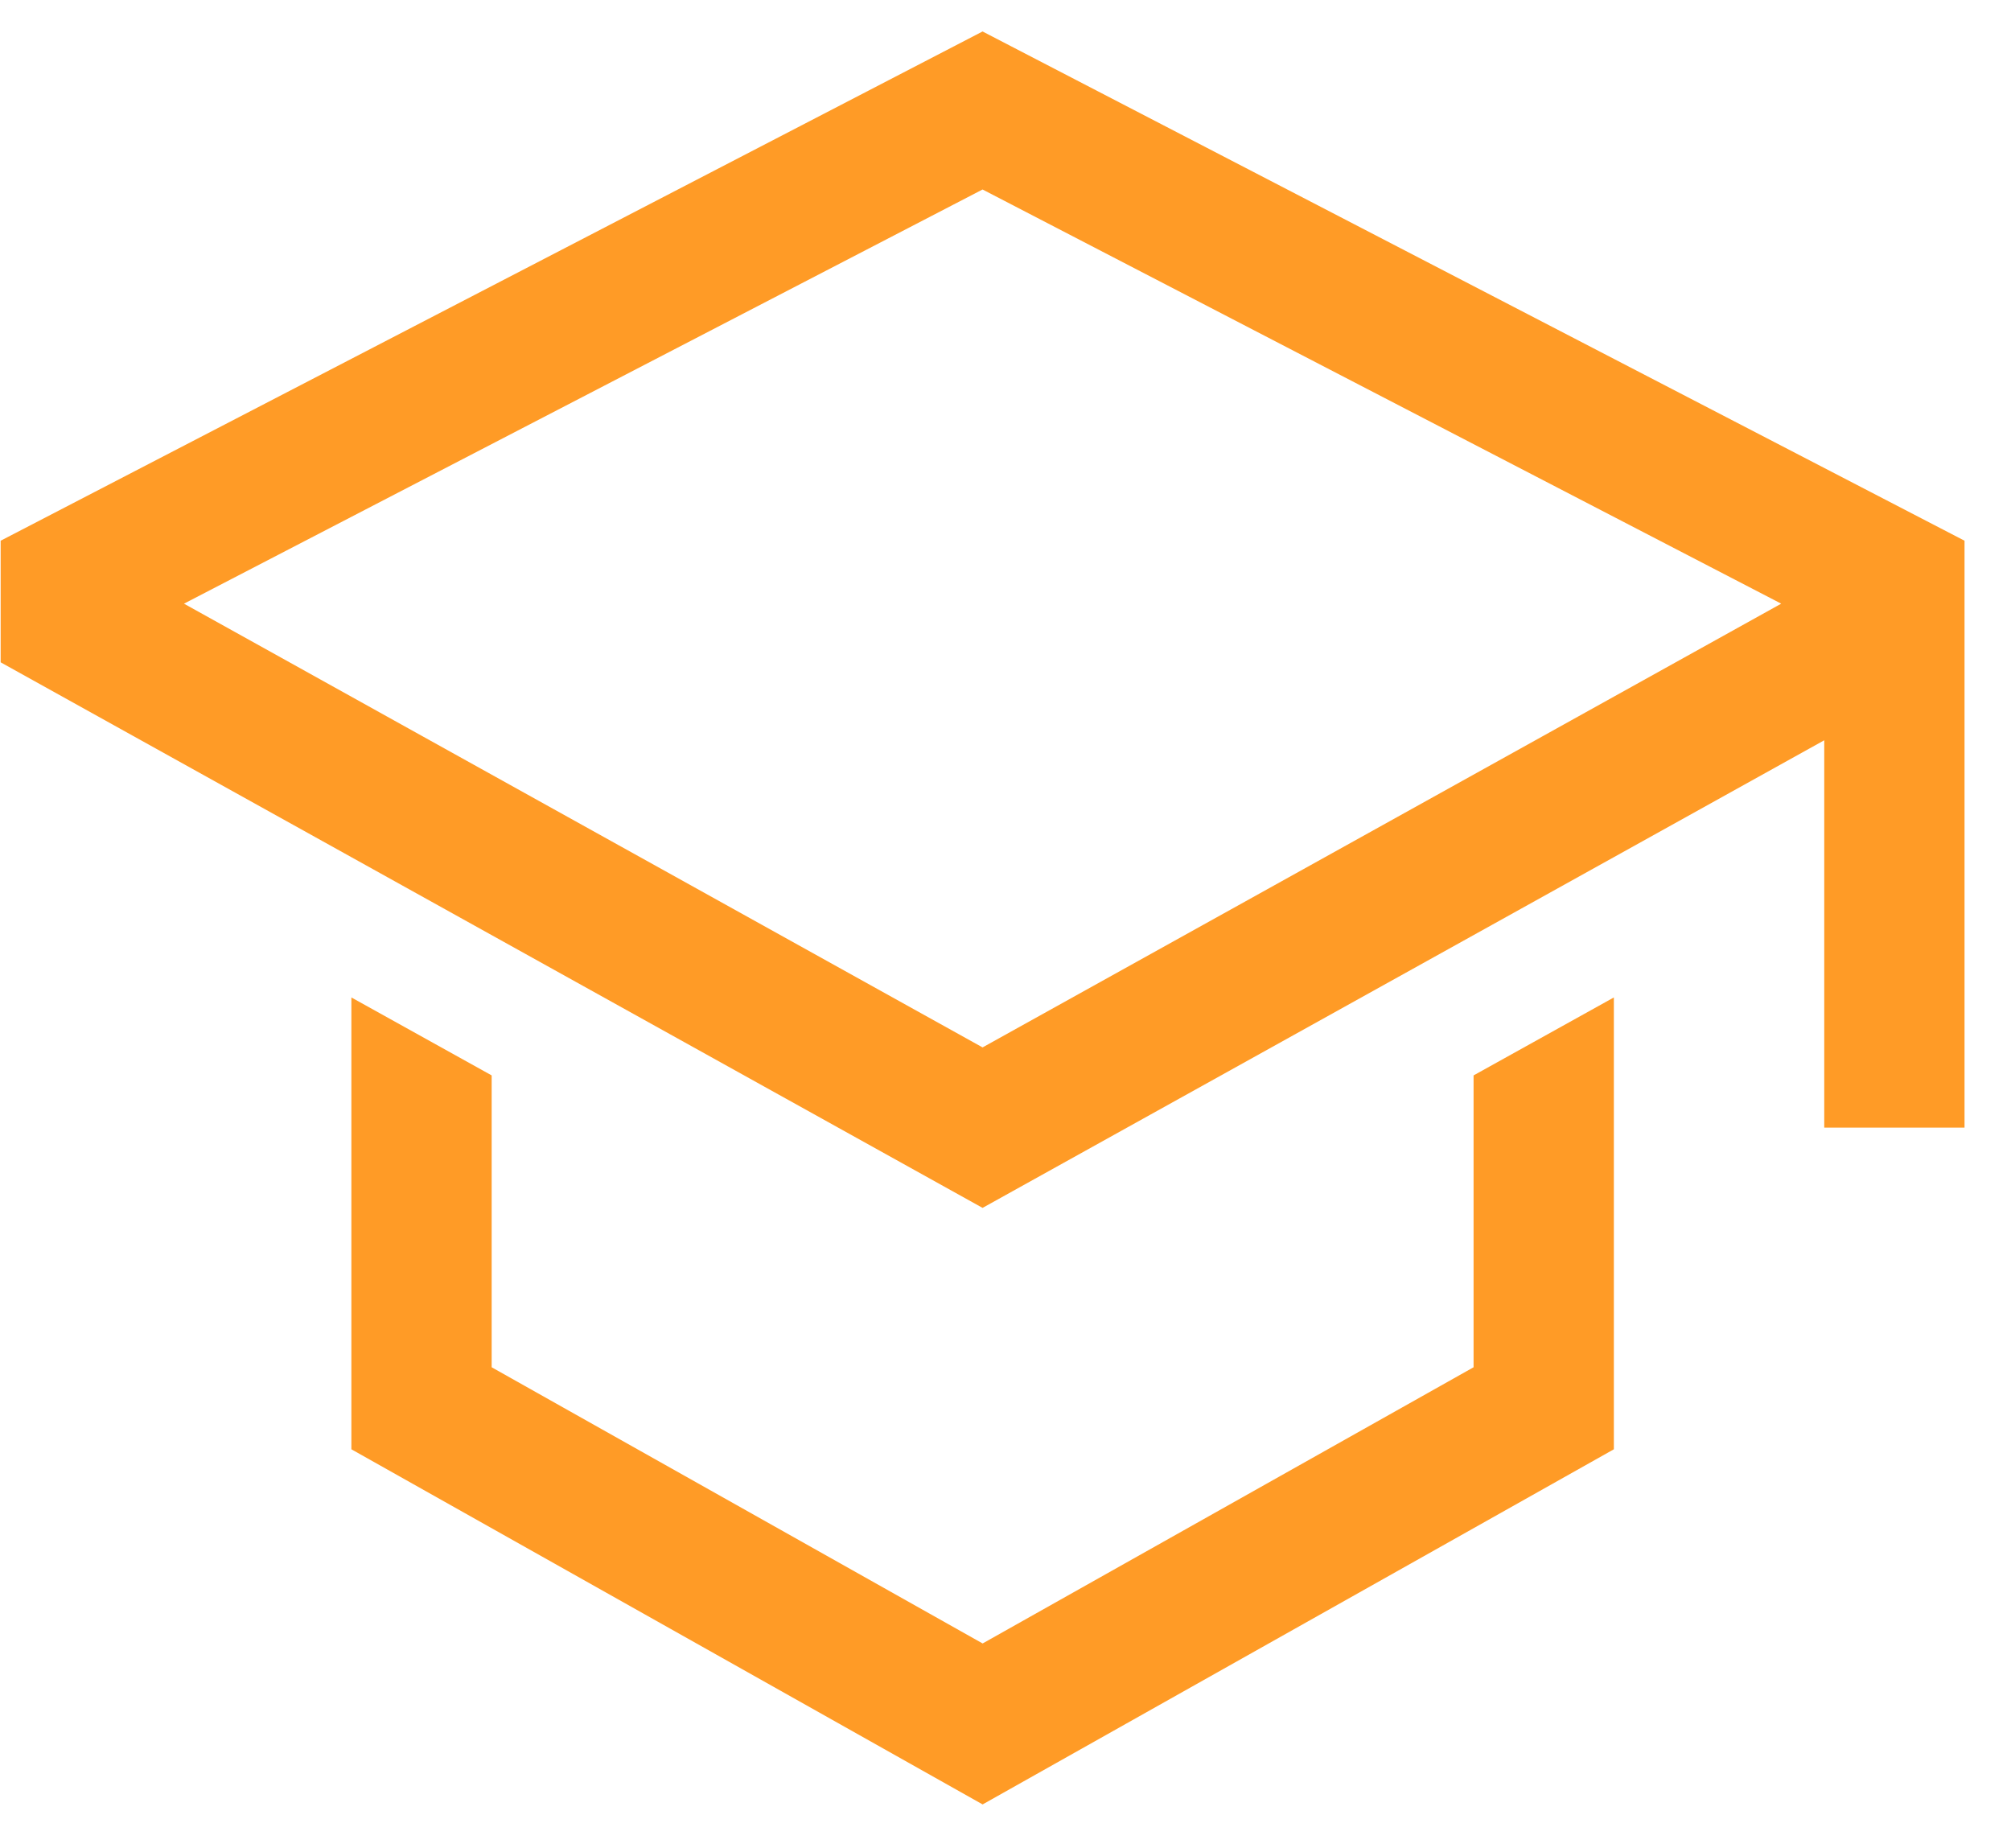
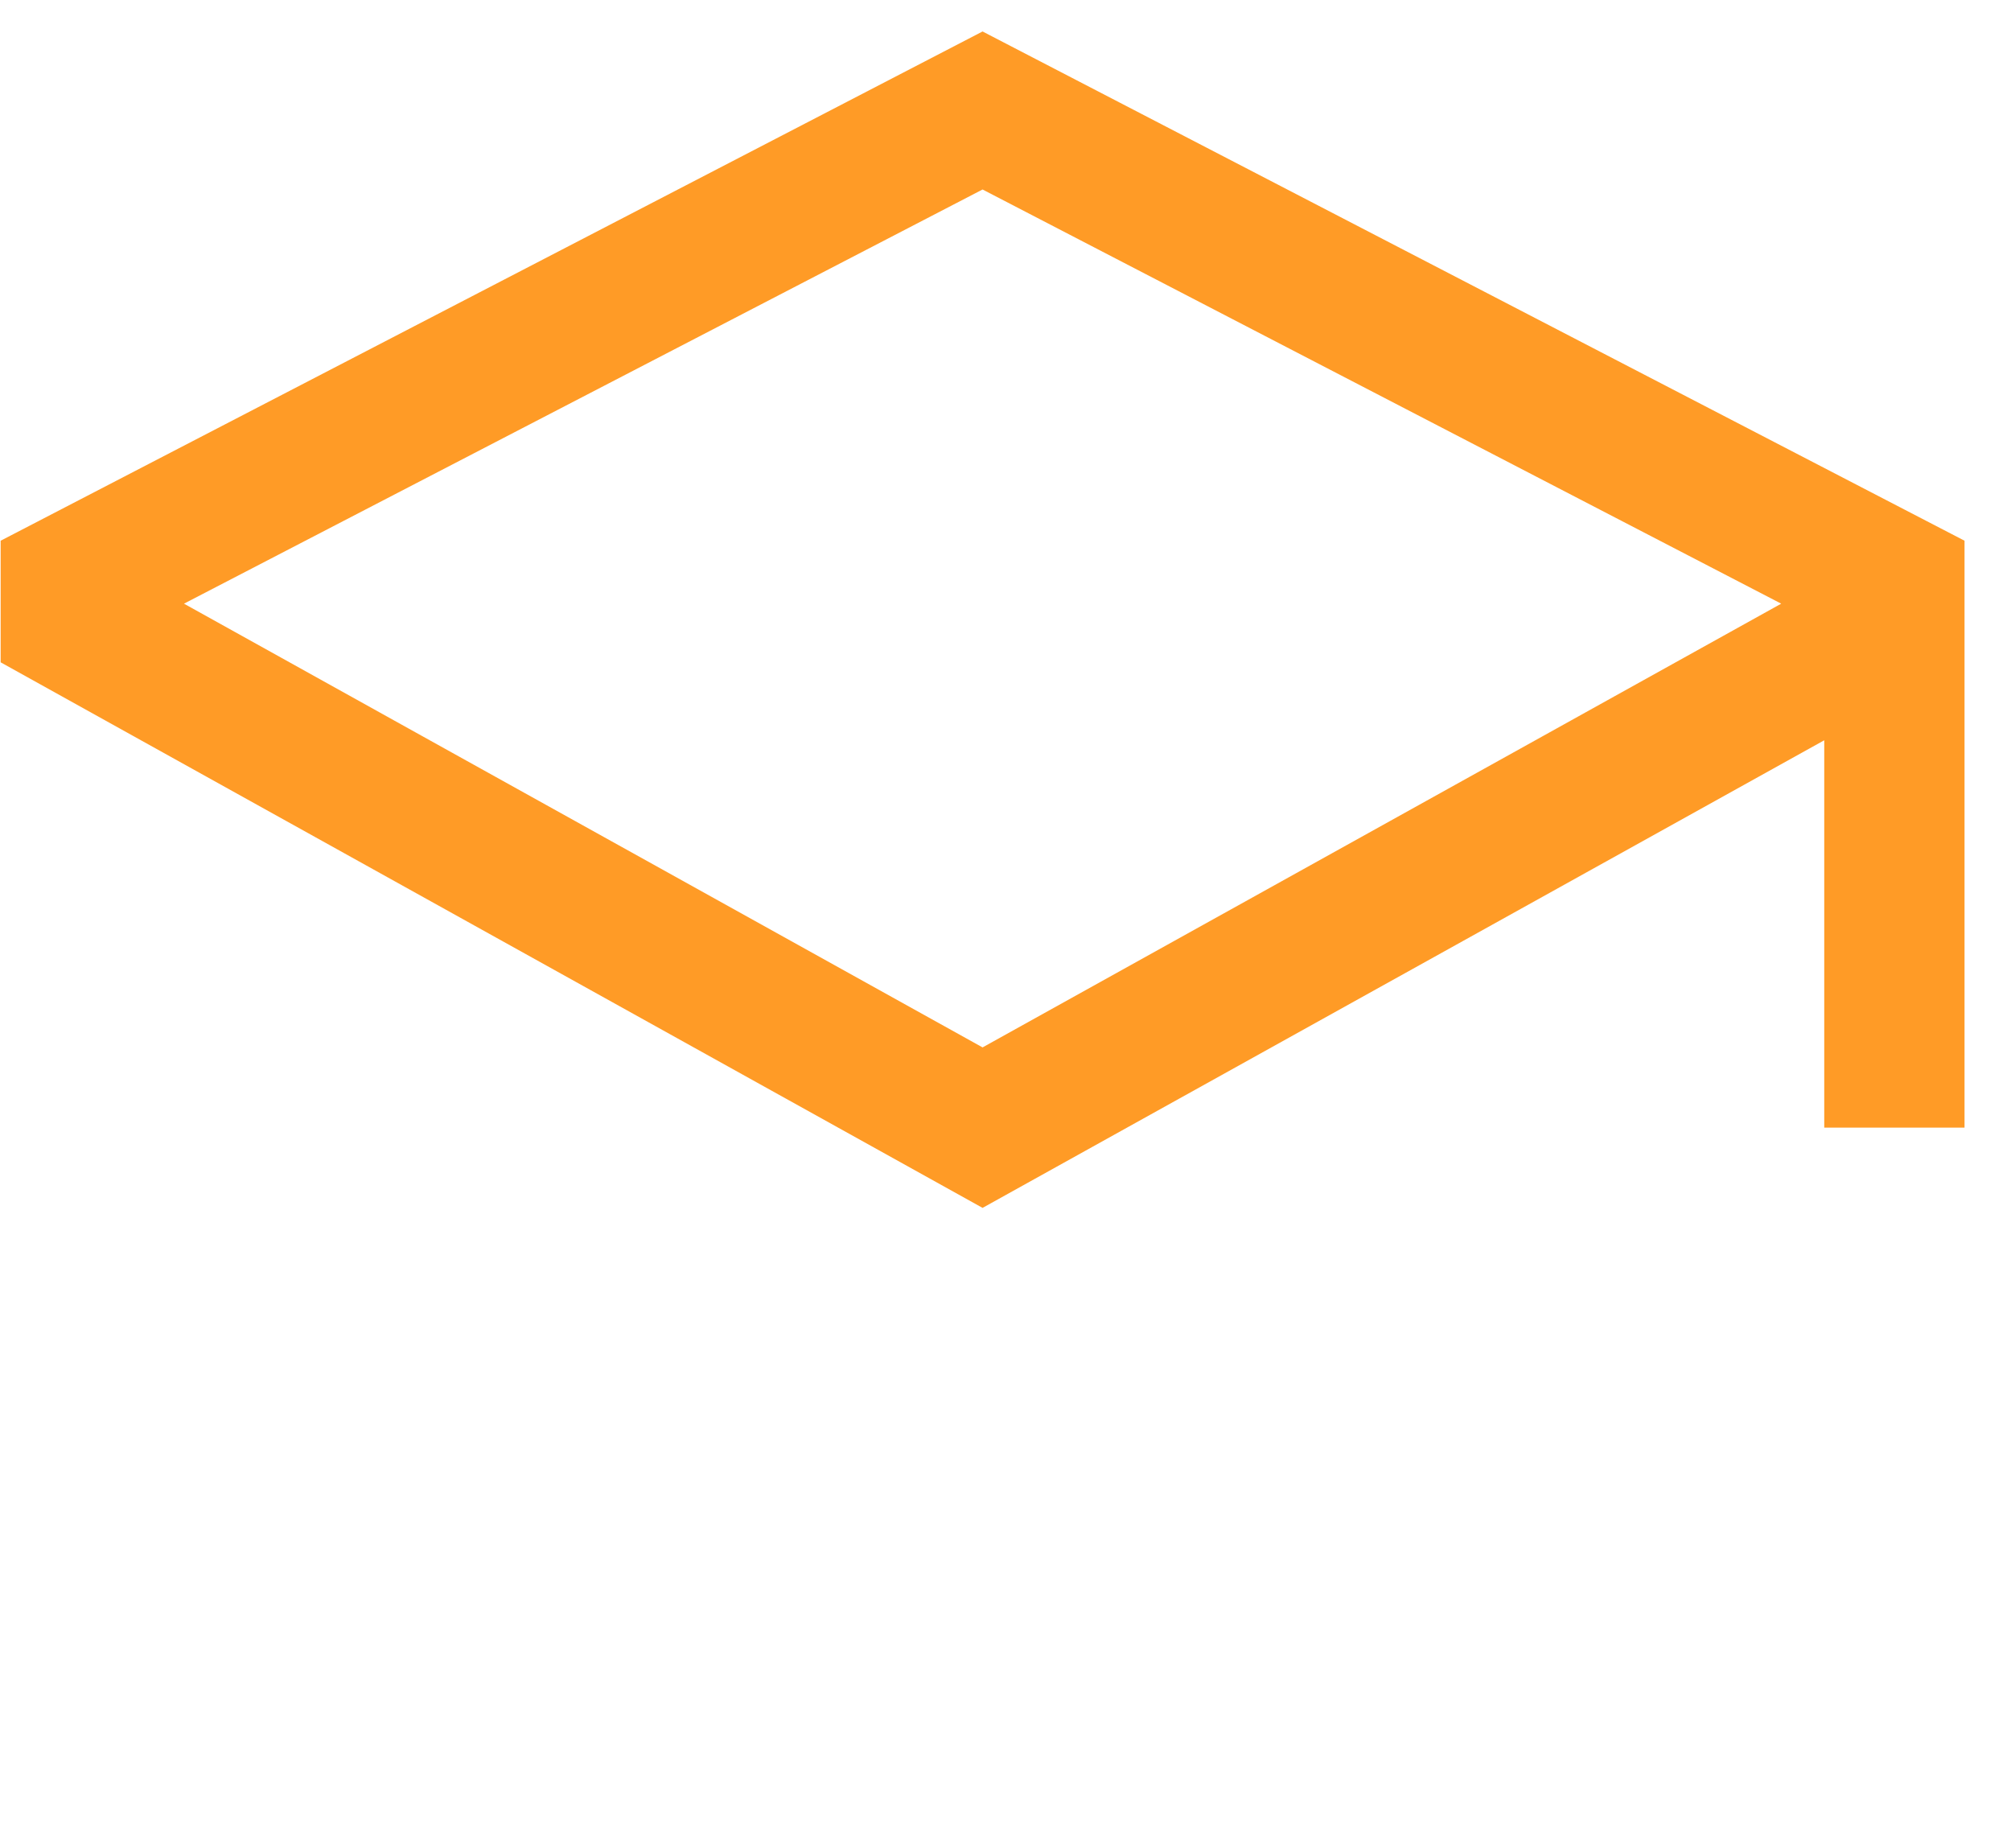
<svg xmlns="http://www.w3.org/2000/svg" width="37" height="34" viewBox="0 0 37 34" fill="none">
-   <path d="M27.112 25.152L18.079 30.233L9.046 25.152V19.783L6.465 18.349V26.661L18.079 33.194L29.693 26.661V18.349L27.112 19.783V25.152Z" fill="#FF9B26" />
  <path d="M18.078 0.579L0.012 9.947V12.184L18.078 22.22L33.564 13.618V20.744H36.145V9.947L18.078 0.579ZM30.983 12.099L28.402 13.533L18.078 19.268L7.754 13.533L5.174 12.099L3.385 11.105L18.078 3.486L32.772 11.105L30.983 12.099Z" fill="#FF9B26" />
</svg>